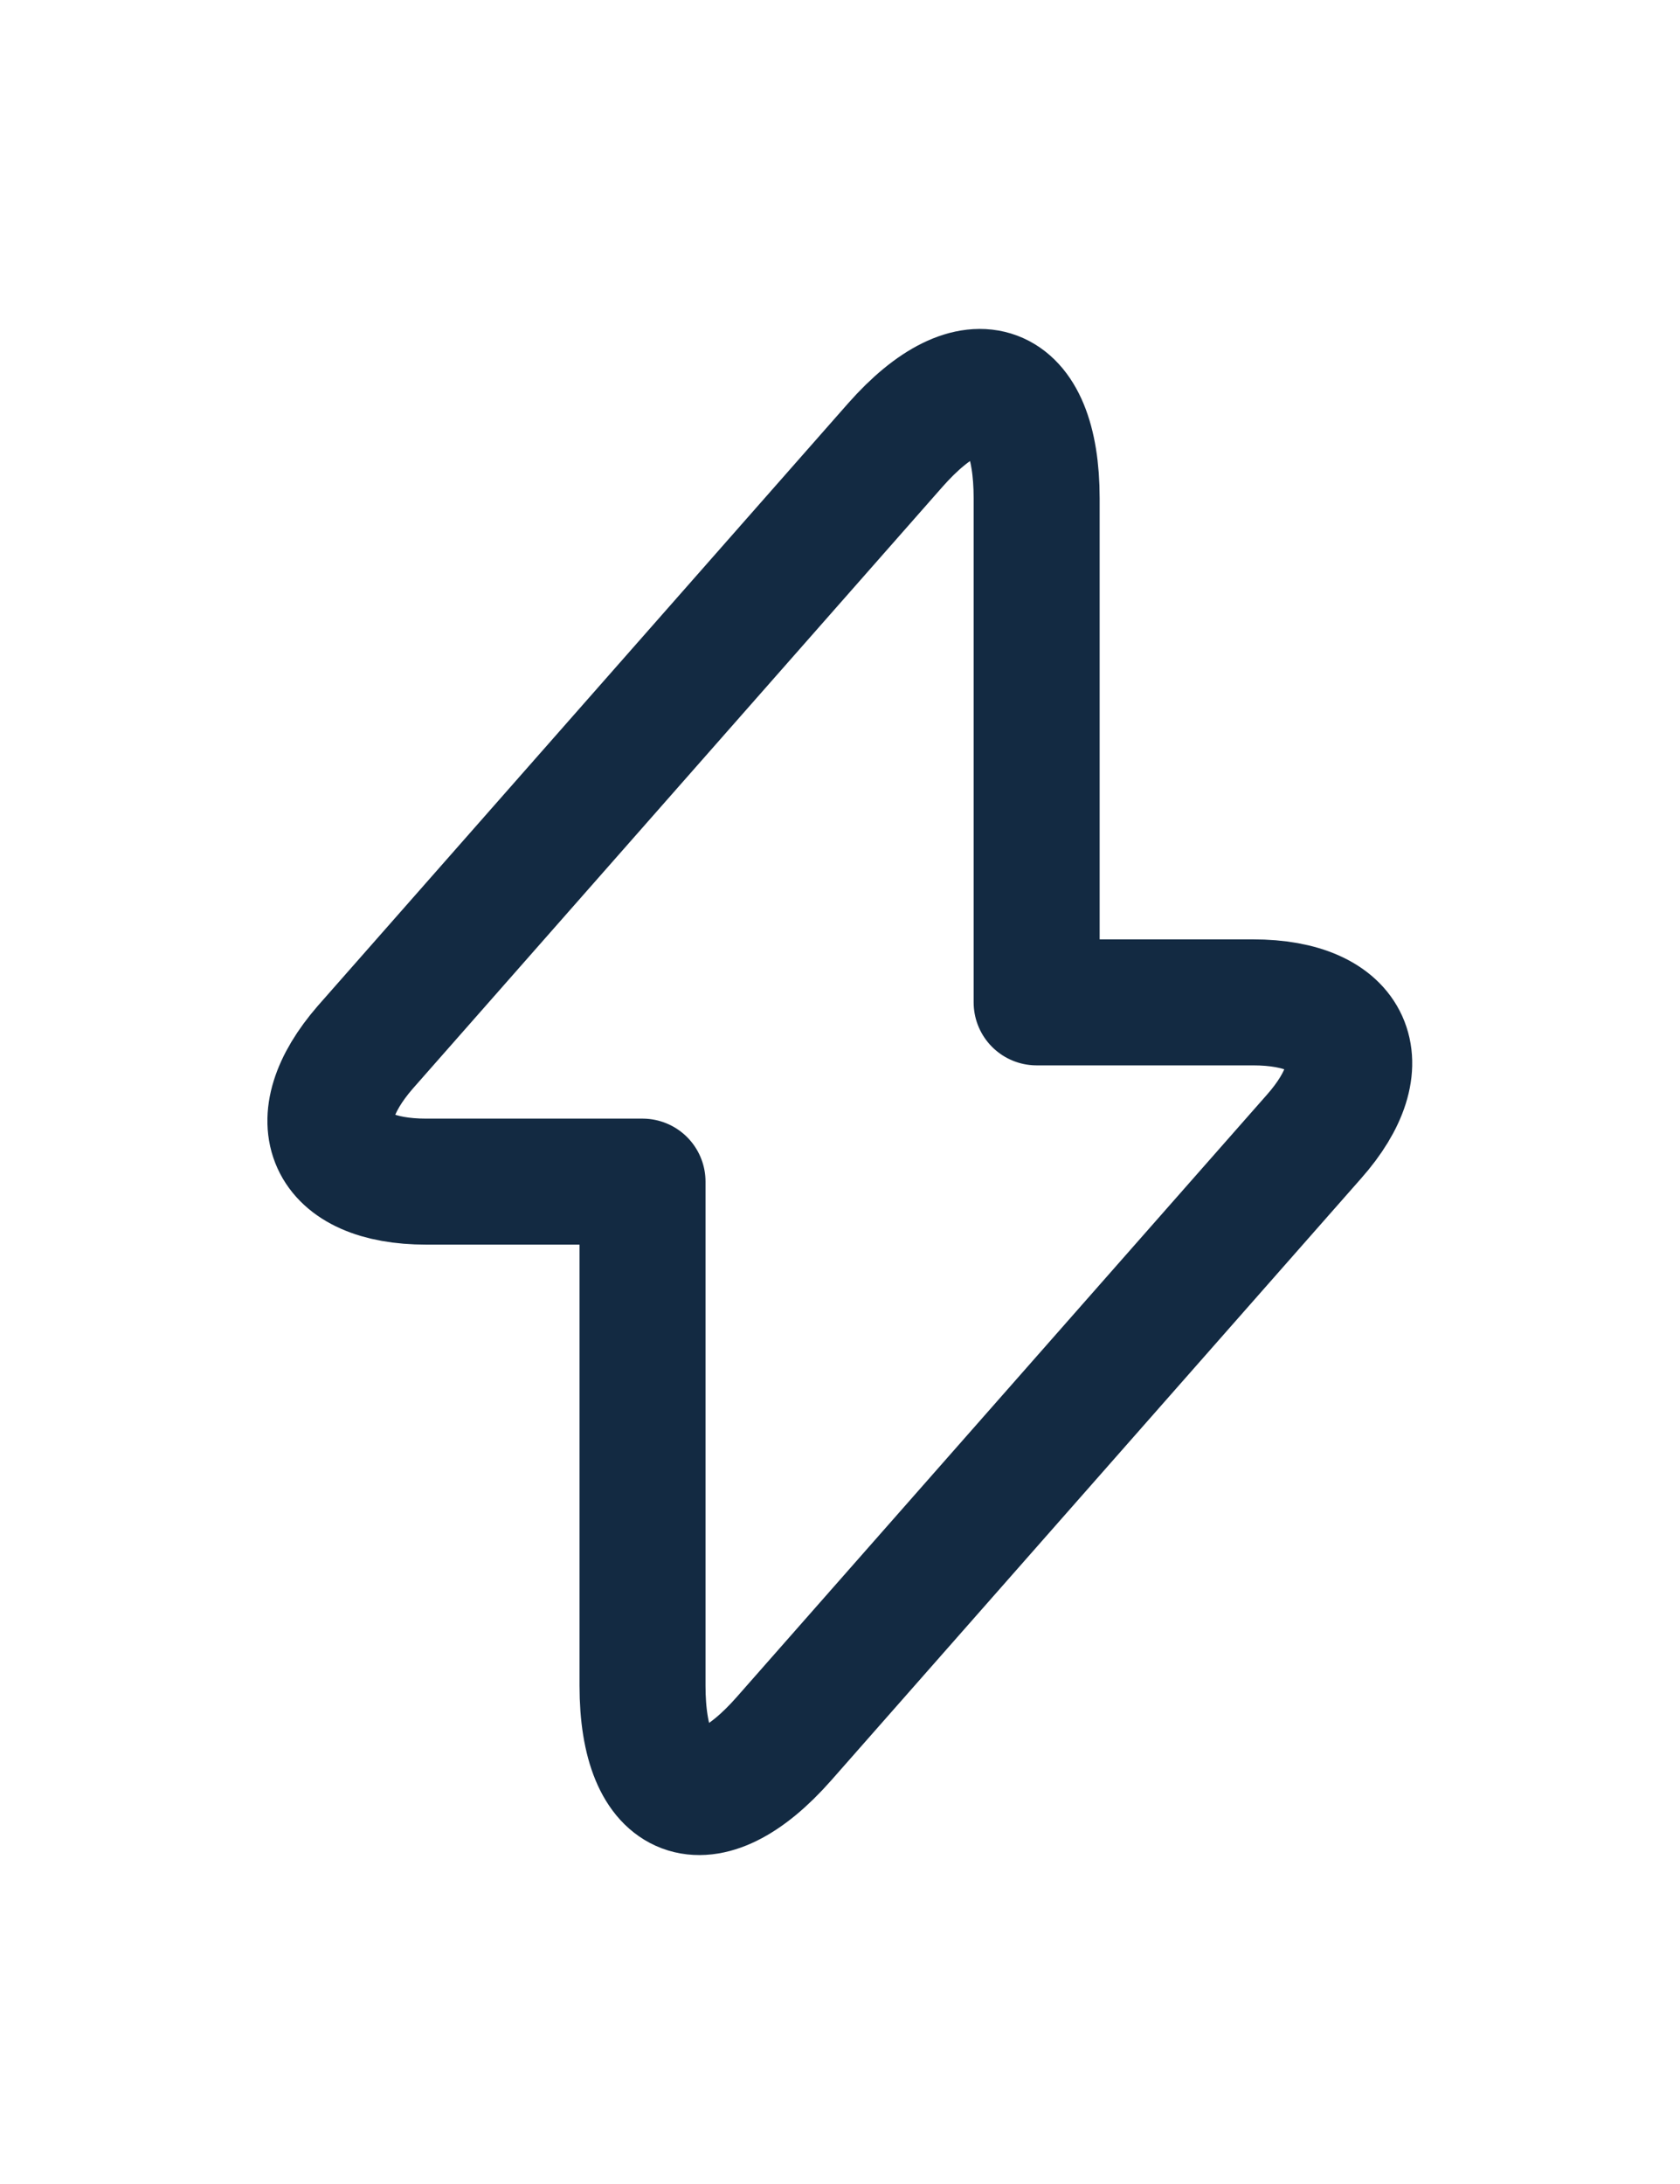
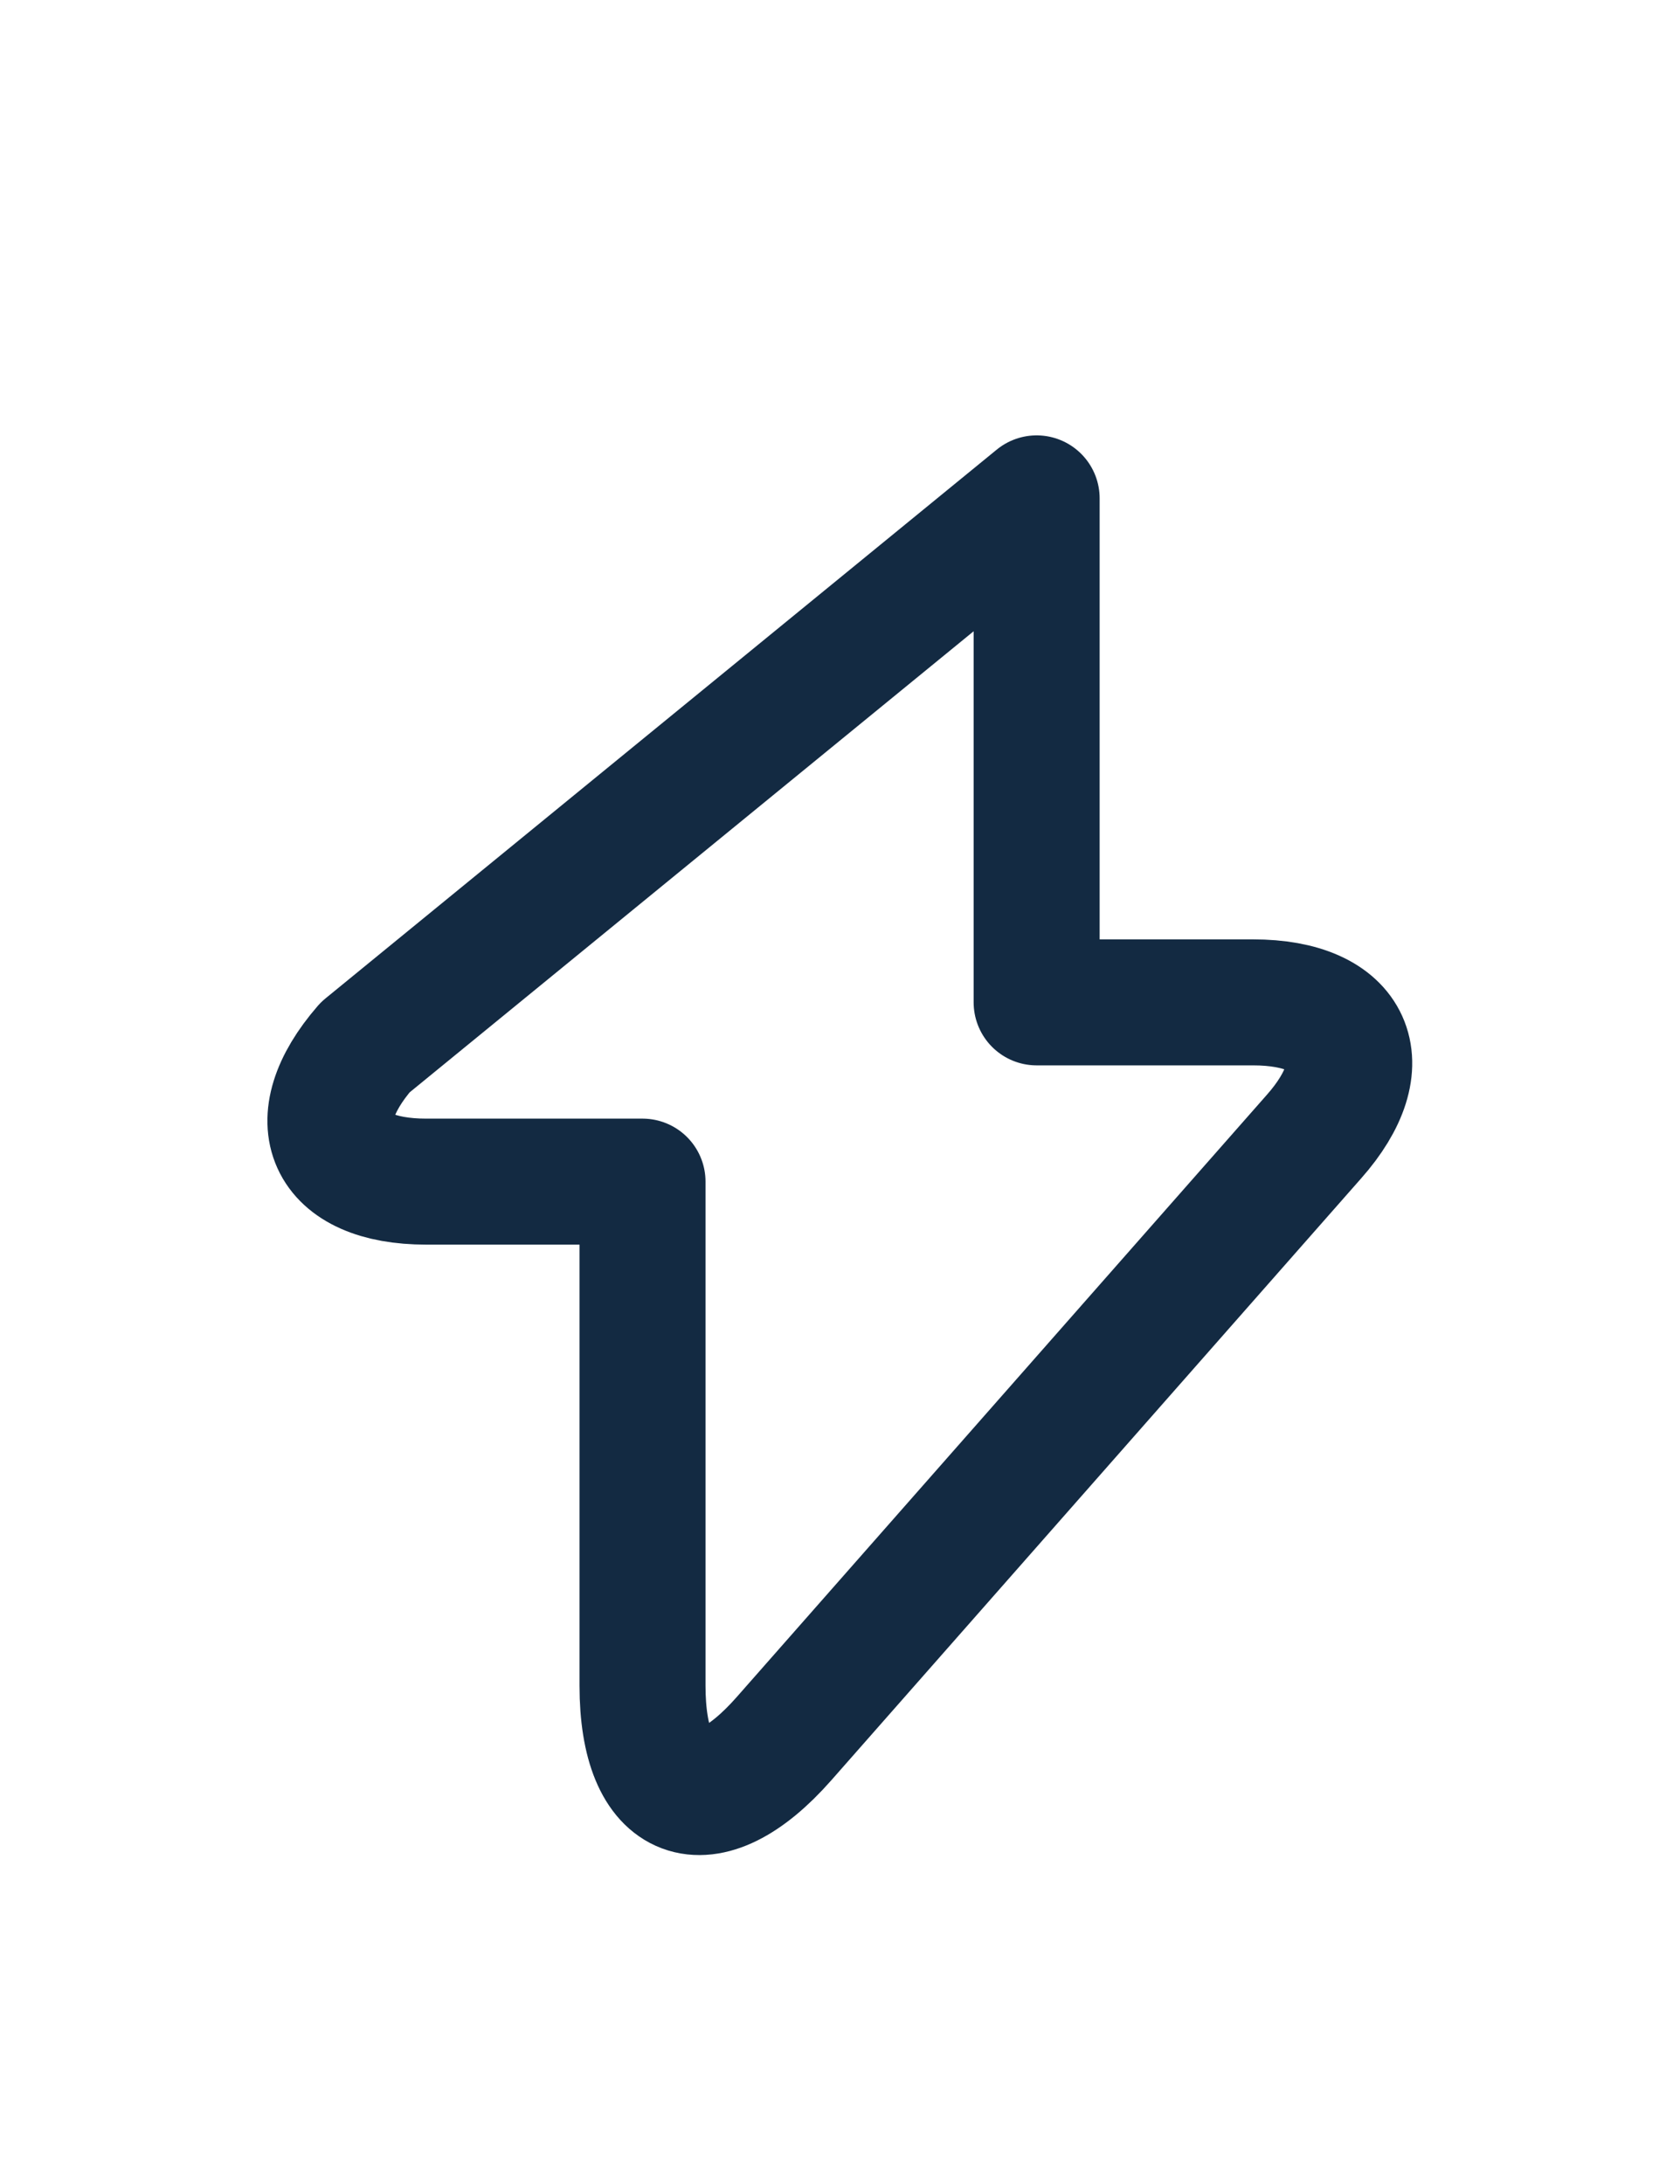
<svg xmlns="http://www.w3.org/2000/svg" width="20" height="26" viewBox="0 0 20 26" fill="none">
-   <path d="M5.074 14.067H7.649V20.067C7.649 21.467 8.407 21.75 9.332 20.7L15.641 13.533C16.416 12.658 16.091 11.933 14.916 11.933H12.341V5.933C12.341 4.533 11.582 4.25 10.657 5.3L4.349 12.467C3.582 13.35 3.907 14.067 5.074 14.067Z" stroke="#132A42" stroke-width="1.5" stroke-miterlimit="10" stroke-linecap="round" stroke-linejoin="round" />
+   <path d="M5.074 14.067H7.649V20.067C7.649 21.467 8.407 21.75 9.332 20.7L15.641 13.533C16.416 12.658 16.091 11.933 14.916 11.933H12.341V5.933L4.349 12.467C3.582 13.35 3.907 14.067 5.074 14.067Z" stroke="#132A42" stroke-width="1.5" stroke-miterlimit="10" stroke-linecap="round" stroke-linejoin="round" />
</svg>